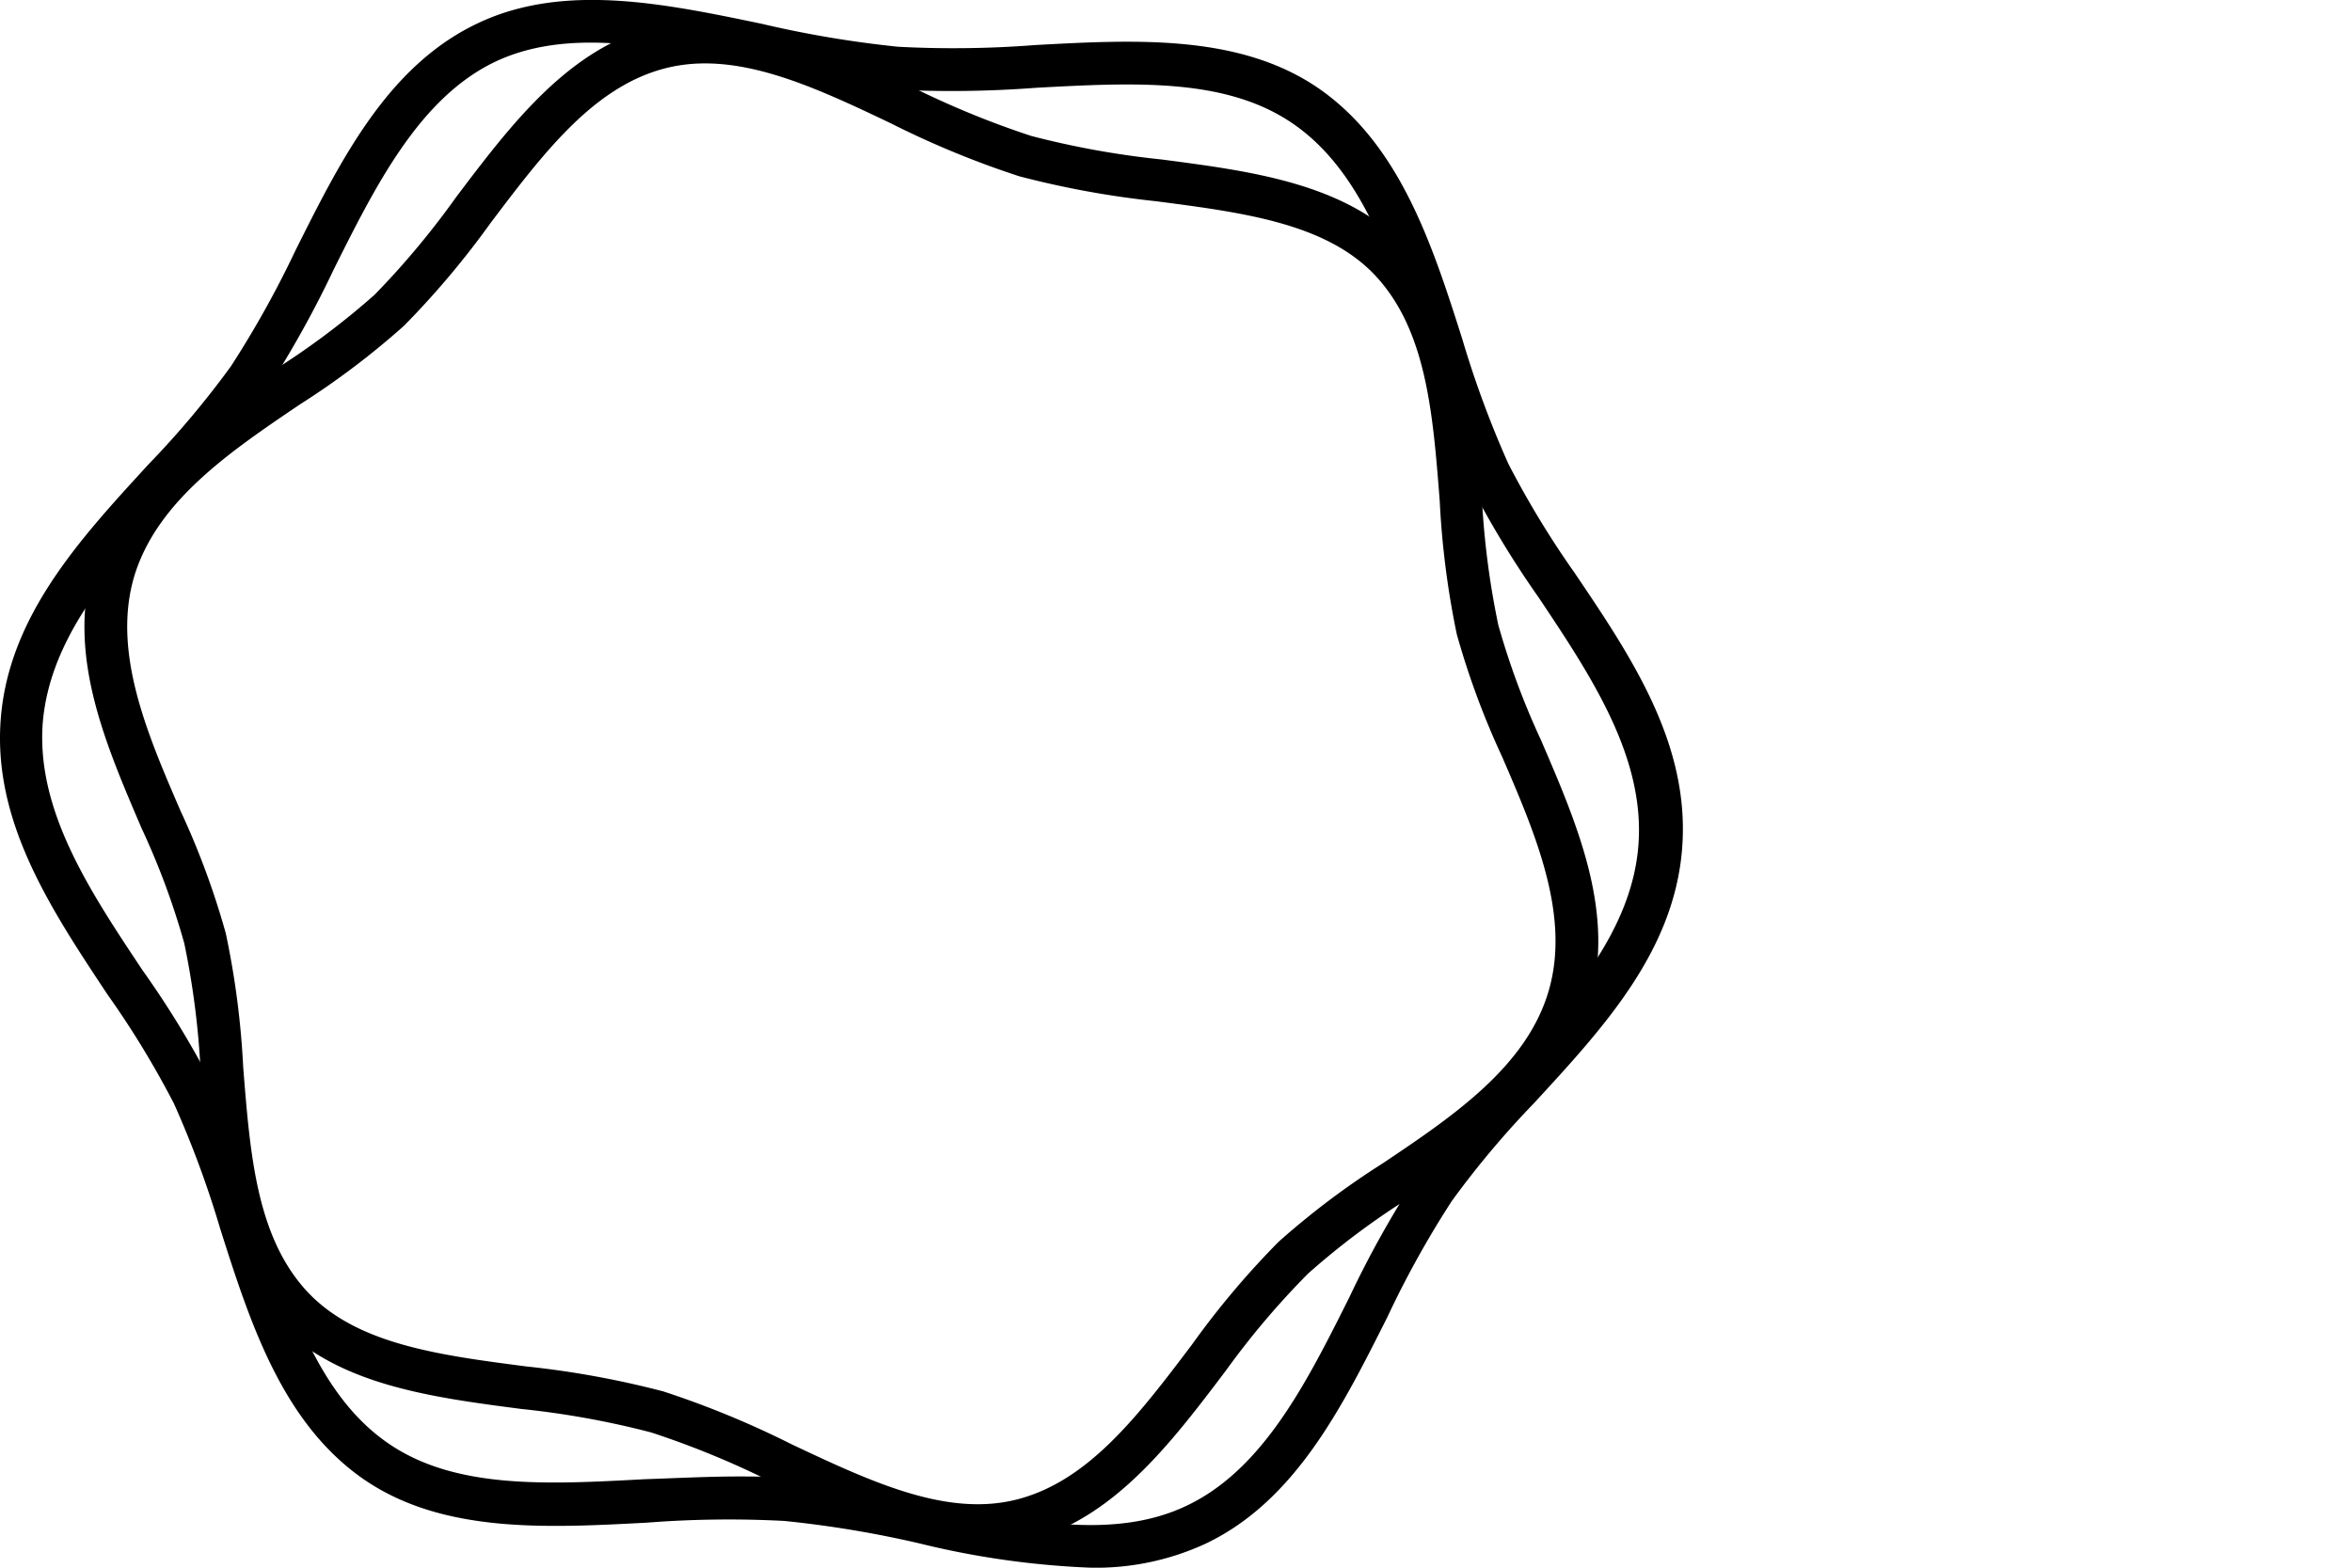
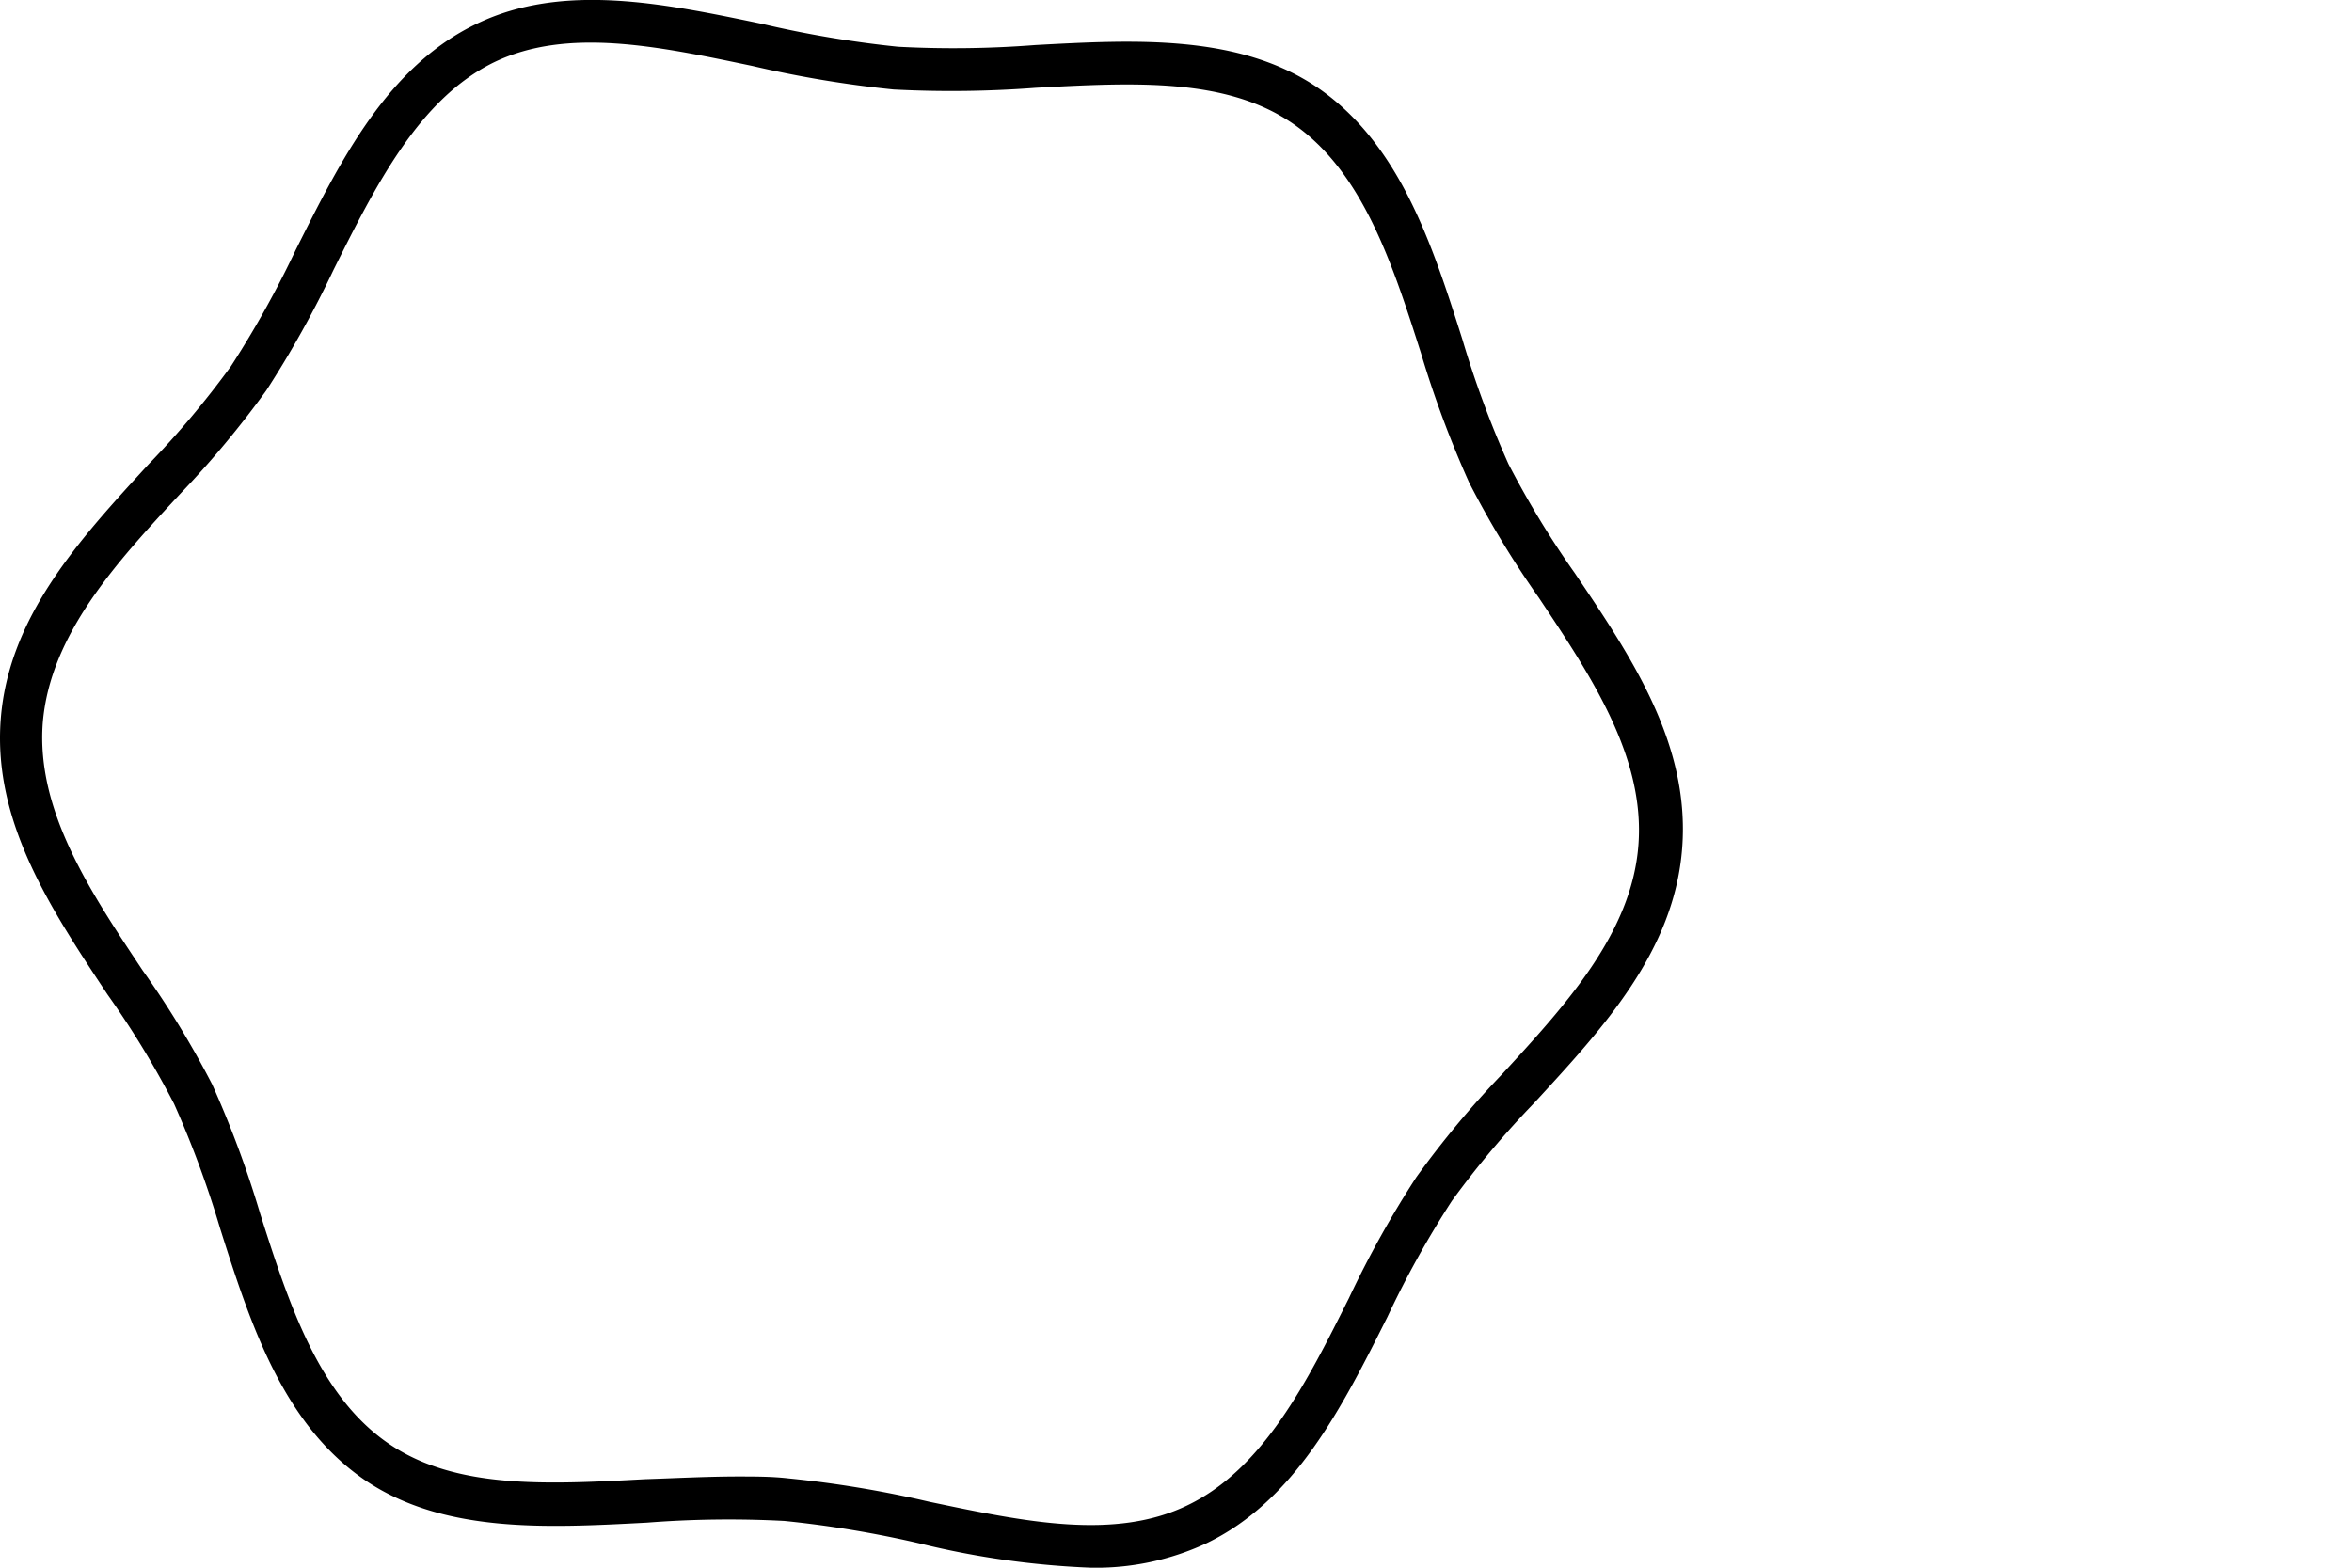
<svg xmlns="http://www.w3.org/2000/svg" viewBox="0 0 165 110">
  <g data-name="Vrstva 2">
    <g data-name="Vrstva 1">
      <path d="M76.52 110a59.74 59.74 0 01-12-1.7 75.28 75.28 0 00-9.5-1.58 74 74 0 00-9.63.12c-7 .37-14.27.77-19.81-3-5.73-3.93-8-10.9-10.14-17.65a70.56 70.56 0 00-3.23-8.74 64.12 64.12 0 00-4.67-7.67C3.6 63.83-.5 57.7.05 50.48c.55-7.23 5.55-12.65 10.37-17.9a64.34 64.34 0 005.78-6.88 70.38 70.38 0 004.53-8.13c3.17-6.34 6.45-12.9 12.71-15.9 6.06-2.92 13.17-1.42 20 0A75.58 75.58 0 0063 3.28a74.17 74.17 0 009.64-.12c7-.38 14.27-.77 19.81 3 5.72 3.93 8 10.9 10.14 17.65a70.56 70.56 0 003.23 8.74 65.31 65.31 0 004.66 7.67c4 5.92 8.08 12 7.53 19.27s-5.55 12.65-10.38 17.9a64.34 64.34 0 00-5.78 6.88 68.27 68.27 0 00-4.52 8.14c-3.18 6.33-6.46 12.89-12.72 15.89a18.32 18.32 0 01-8.09 1.7zm-24.71-6.4c1.17 0 2.33 0 3.47.13a76.68 76.68 0 019.89 1.64c6.68 1.4 13 2.73 18.12.26 5.34-2.56 8.39-8.65 11.34-14.54a71.77 71.77 0 014.73-8.49 67.2 67.2 0 016-7.21c4.48-4.87 9.11-9.91 9.58-16.1s-3.33-11.87-7-17.37a67.63 67.63 0 01-4.87-8.05 73.65 73.65 0 01-3.39-9.11c-2-6.27-4.1-12.75-9-16.1-4.7-3.22-11.13-2.87-18-2.5a78 78 0 01-10 .12 78.18 78.18 0 01-9.89-1.65c-6.68-1.4-13-2.73-18.13-.26-5.25 2.56-8.3 8.63-11.25 14.54a73.22 73.22 0 01-4.73 8.49 68.39 68.39 0 01-6 7.21C8.15 39.48 3.52 44.52 3 50.71c-.47 6.18 3.34 11.87 7 17.37a66.42 66.42 0 014.88 8 72 72 0 013.38 9.11c2 6.27 4.1 12.75 9 16.1 4.7 3.22 11.13 2.87 18 2.5 2.16-.07 4.37-.19 6.55-.19z" />
-       <path d="M68.62 108.55c-4.83 0-9.66-2.28-14.36-4.5a62.2 62.2 0 00-8.58-3.54 61 61 0 00-9.13-1.65c-6.35-.83-12.9-1.68-17.11-6.09-4.35-4.57-4.87-11.23-5.37-17.68a57.75 57.75 0 00-1.14-8.89 52.66 52.66 0 00-3-8.09c-2.57-6-5.24-12.17-3.39-18.49C8.38 33.3 14 29.53 19.37 25.88a54.19 54.19 0 006.9-5.19A58 58 0 0032 13.83c3.9-5.16 7.93-10.49 14.06-12C52 .4 58 3.22 63.77 6a62.71 62.71 0 008.58 3.54 61.11 61.11 0 009.14 1.65c6.34.83 12.9 1.68 17.1 6.09 4.35 4.57 4.87 11.23 5.37 17.68a57.71 57.71 0 001.15 8.89 53.63 53.63 0 003 8.09c2.58 6 5.25 12.17 3.4 18.49s-7.44 10.09-12.84 13.74a53.26 53.26 0 00-6.9 5.19A57.07 57.07 0 0086 96.17c-3.9 5.16-7.94 10.49-14.06 12a14 14 0 01-3.32.38zM9.41 40.46c-1.55 5.28.9 11 3.27 16.47a55.9 55.9 0 013.16 8.56 59.24 59.24 0 011.22 9.37c.49 6.19.94 12 4.56 15.84 3.47 3.64 9.22 4.39 15.31 5.18a64.73 64.73 0 019.6 1.75 64.74 64.74 0 019 3.71c5.56 2.62 10.81 5.09 15.7 3.9 5.09-1.24 8.63-5.92 12.38-10.88a59.63 59.63 0 016.08-7.22A56.13 56.13 0 0197 81.63c5-3.35 10.09-6.81 11.64-12.09s-.91-11-3.27-16.46a56.46 56.46 0 01-3.17-8.57 60.43 60.43 0 01-1.2-9.37c-.48-6.19-.94-12-4.55-15.84-3.45-3.64-9.26-4.39-15.35-5.18a64.59 64.59 0 01-9.59-1.75 64.15 64.15 0 01-9-3.71C56.94 6 51.69 3.57 46.8 4.76 41.71 6 38.17 10.68 34.42 15.64a60.55 60.55 0 01-6.08 7.22 56.13 56.13 0 01-7.29 5.51C16.09 31.72 11 35.18 9.41 40.46z" />
    </g>
  </g>
</svg>